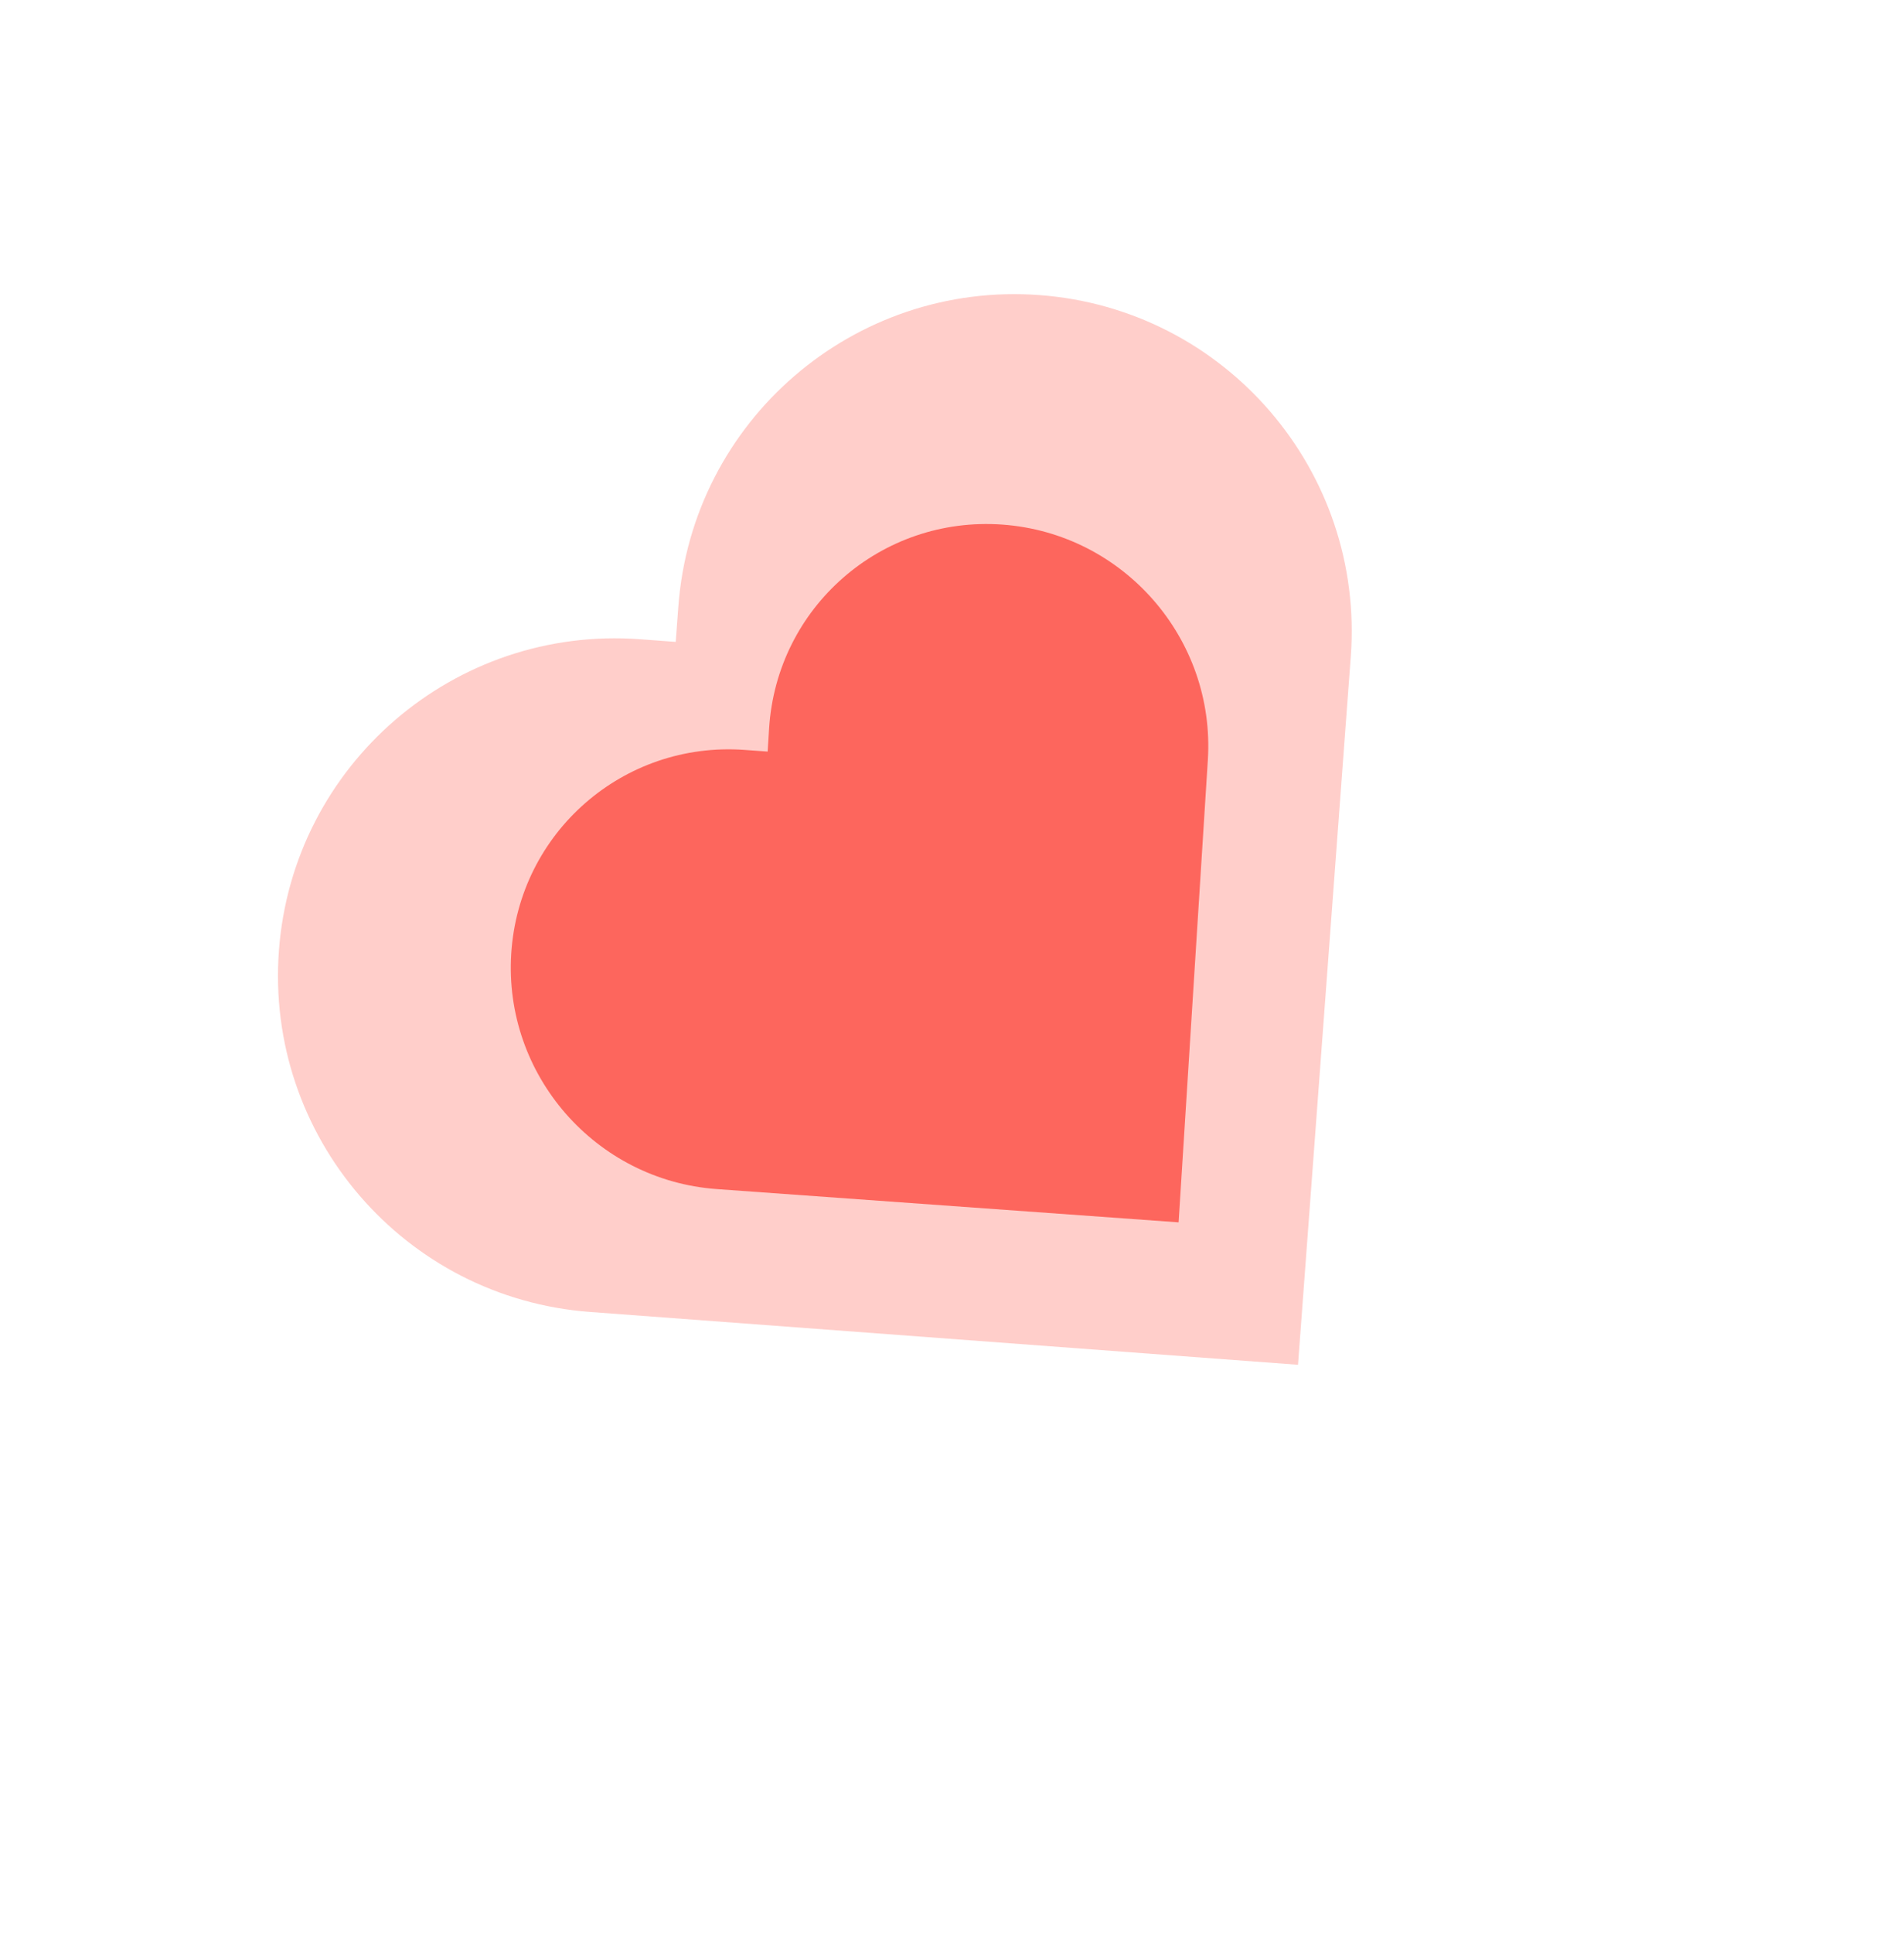
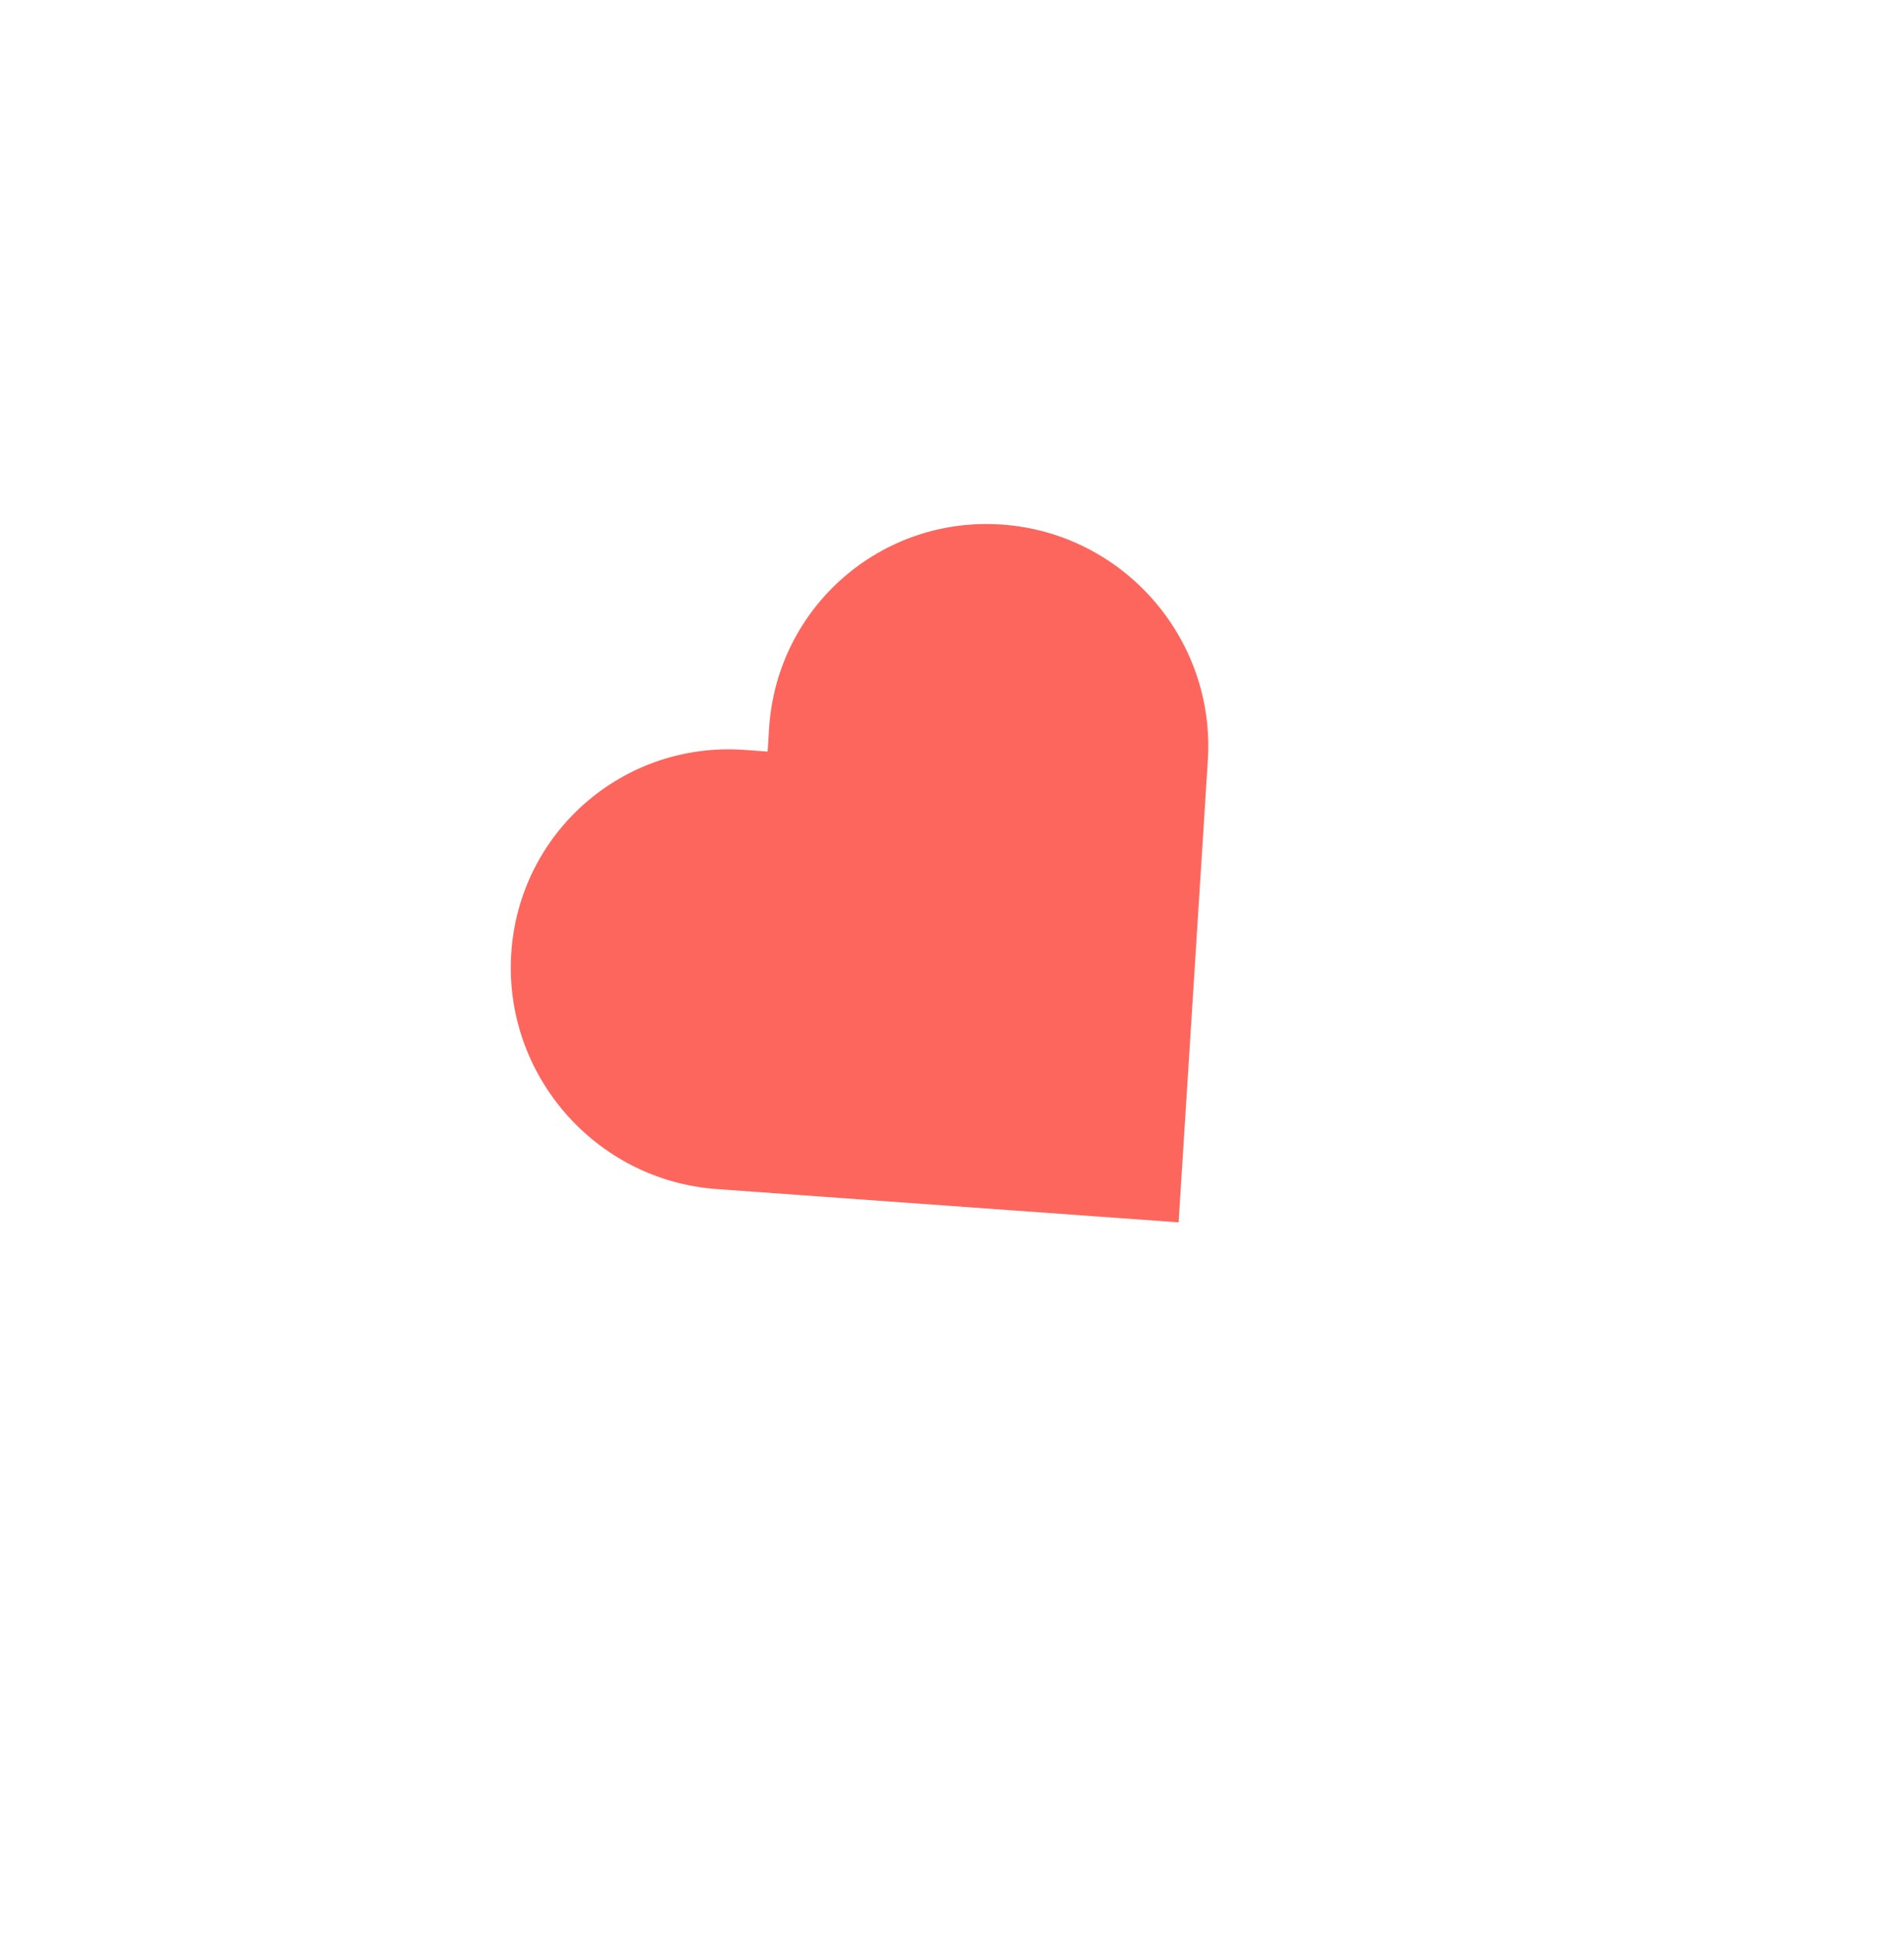
<svg xmlns="http://www.w3.org/2000/svg" width="67" height="68" viewBox="0 0 67 68" fill="none">
-   <path fill-rule="evenodd" clip-rule="evenodd" d="M9.815 33.434C10.302 26.899 15.994 21.998 22.528 22.485L23.778 22.578L23.871 21.328C24.358 14.794 30.049 9.892 36.584 10.38C43.117 10.867 48.02 16.559 47.533 23.093L45.676 48.005L20.764 46.147C14.23 45.66 9.328 39.968 9.815 33.434Z" fill="#FFC1BD" fill-opacity="0.8" />
  <path fill-rule="evenodd" clip-rule="evenodd" d="M17.99 33.545C18.259 29.279 21.934 26.07 26.197 26.377L27.013 26.436L27.064 25.62C27.334 21.354 31.008 18.145 35.272 18.452C39.535 18.759 42.772 22.466 42.503 26.732L41.474 42.995L25.221 41.825C20.957 41.517 17.72 37.81 17.99 33.545Z" fill="#FD665D" />
</svg>